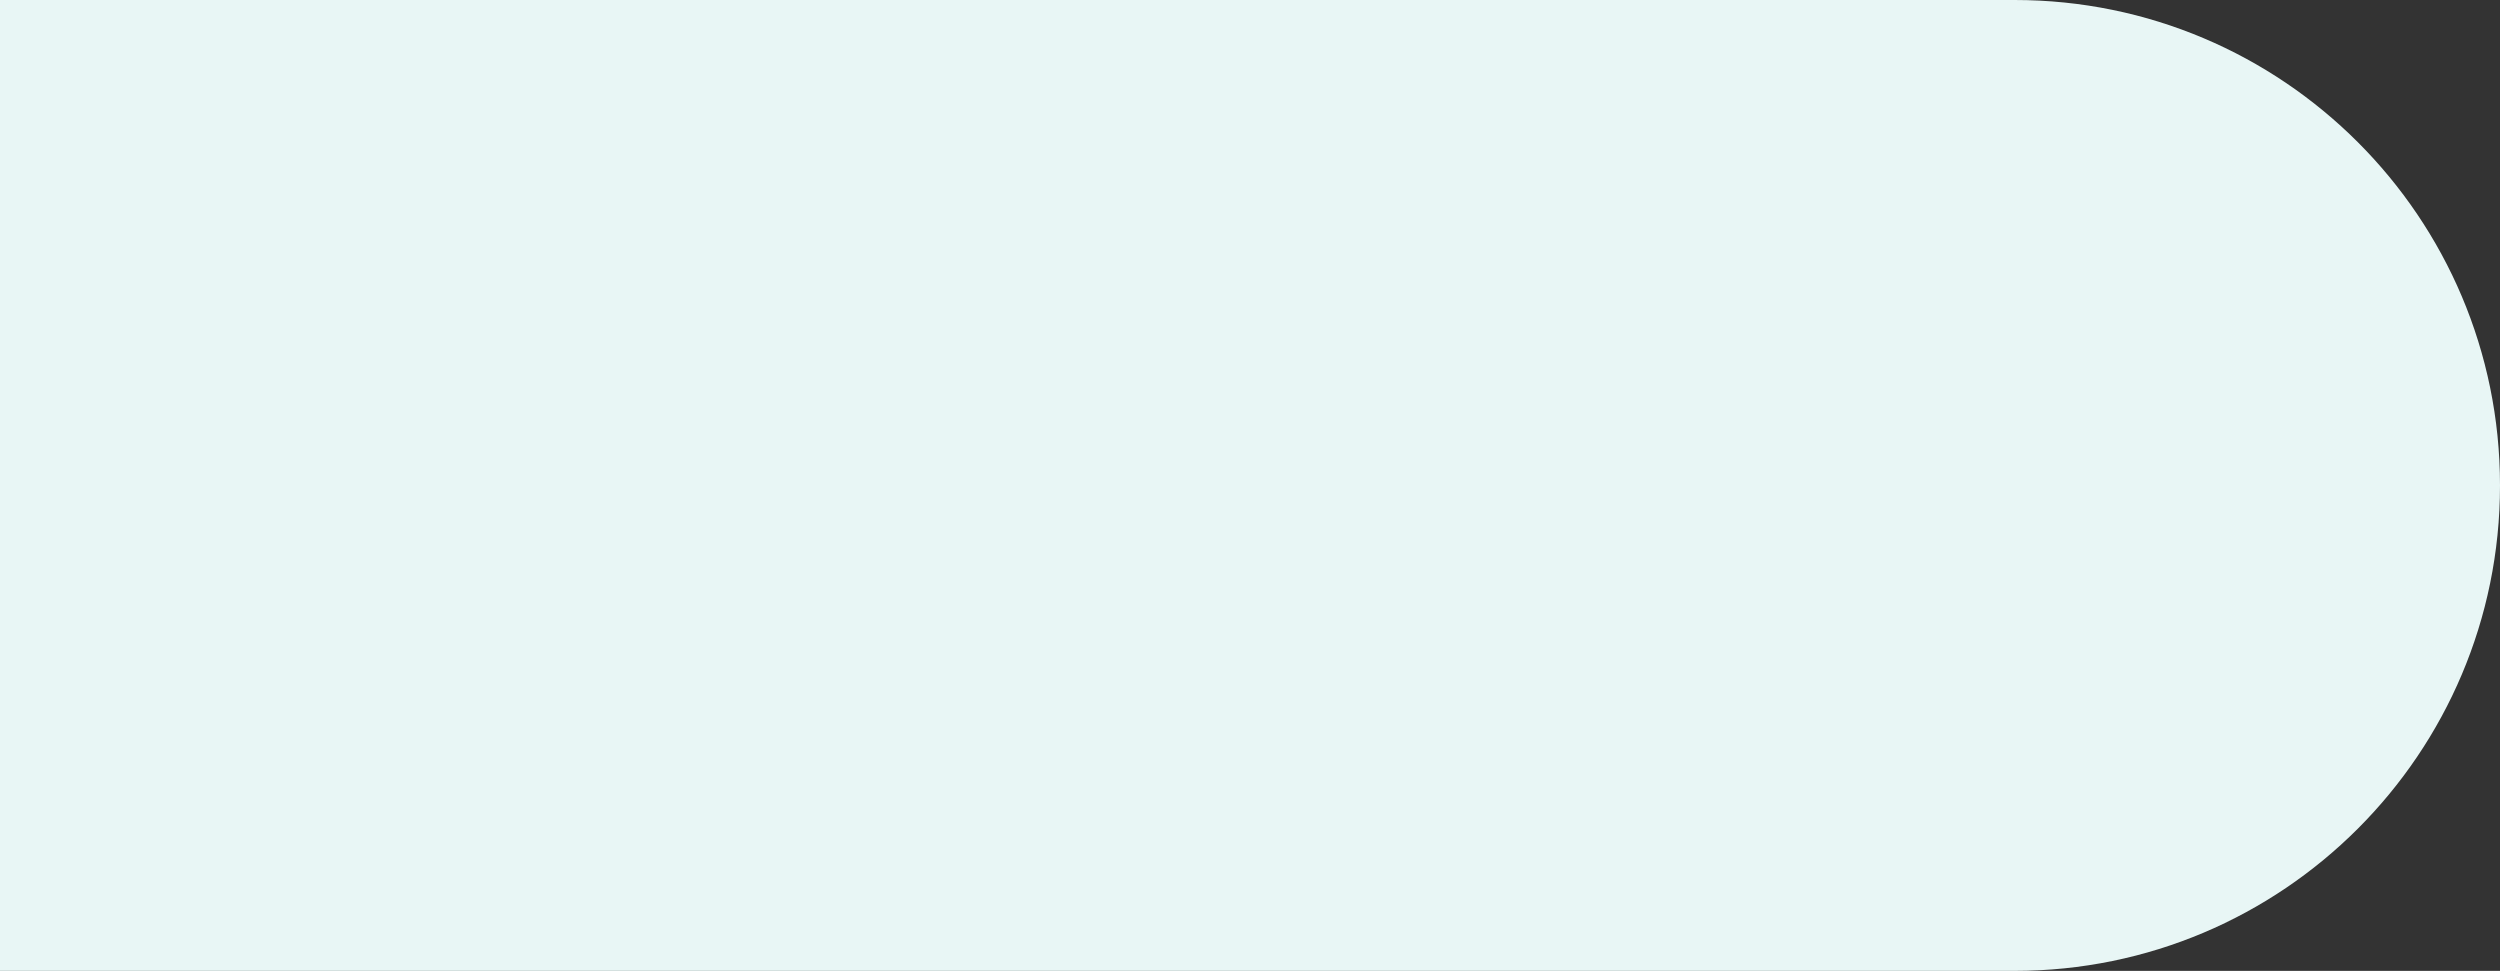
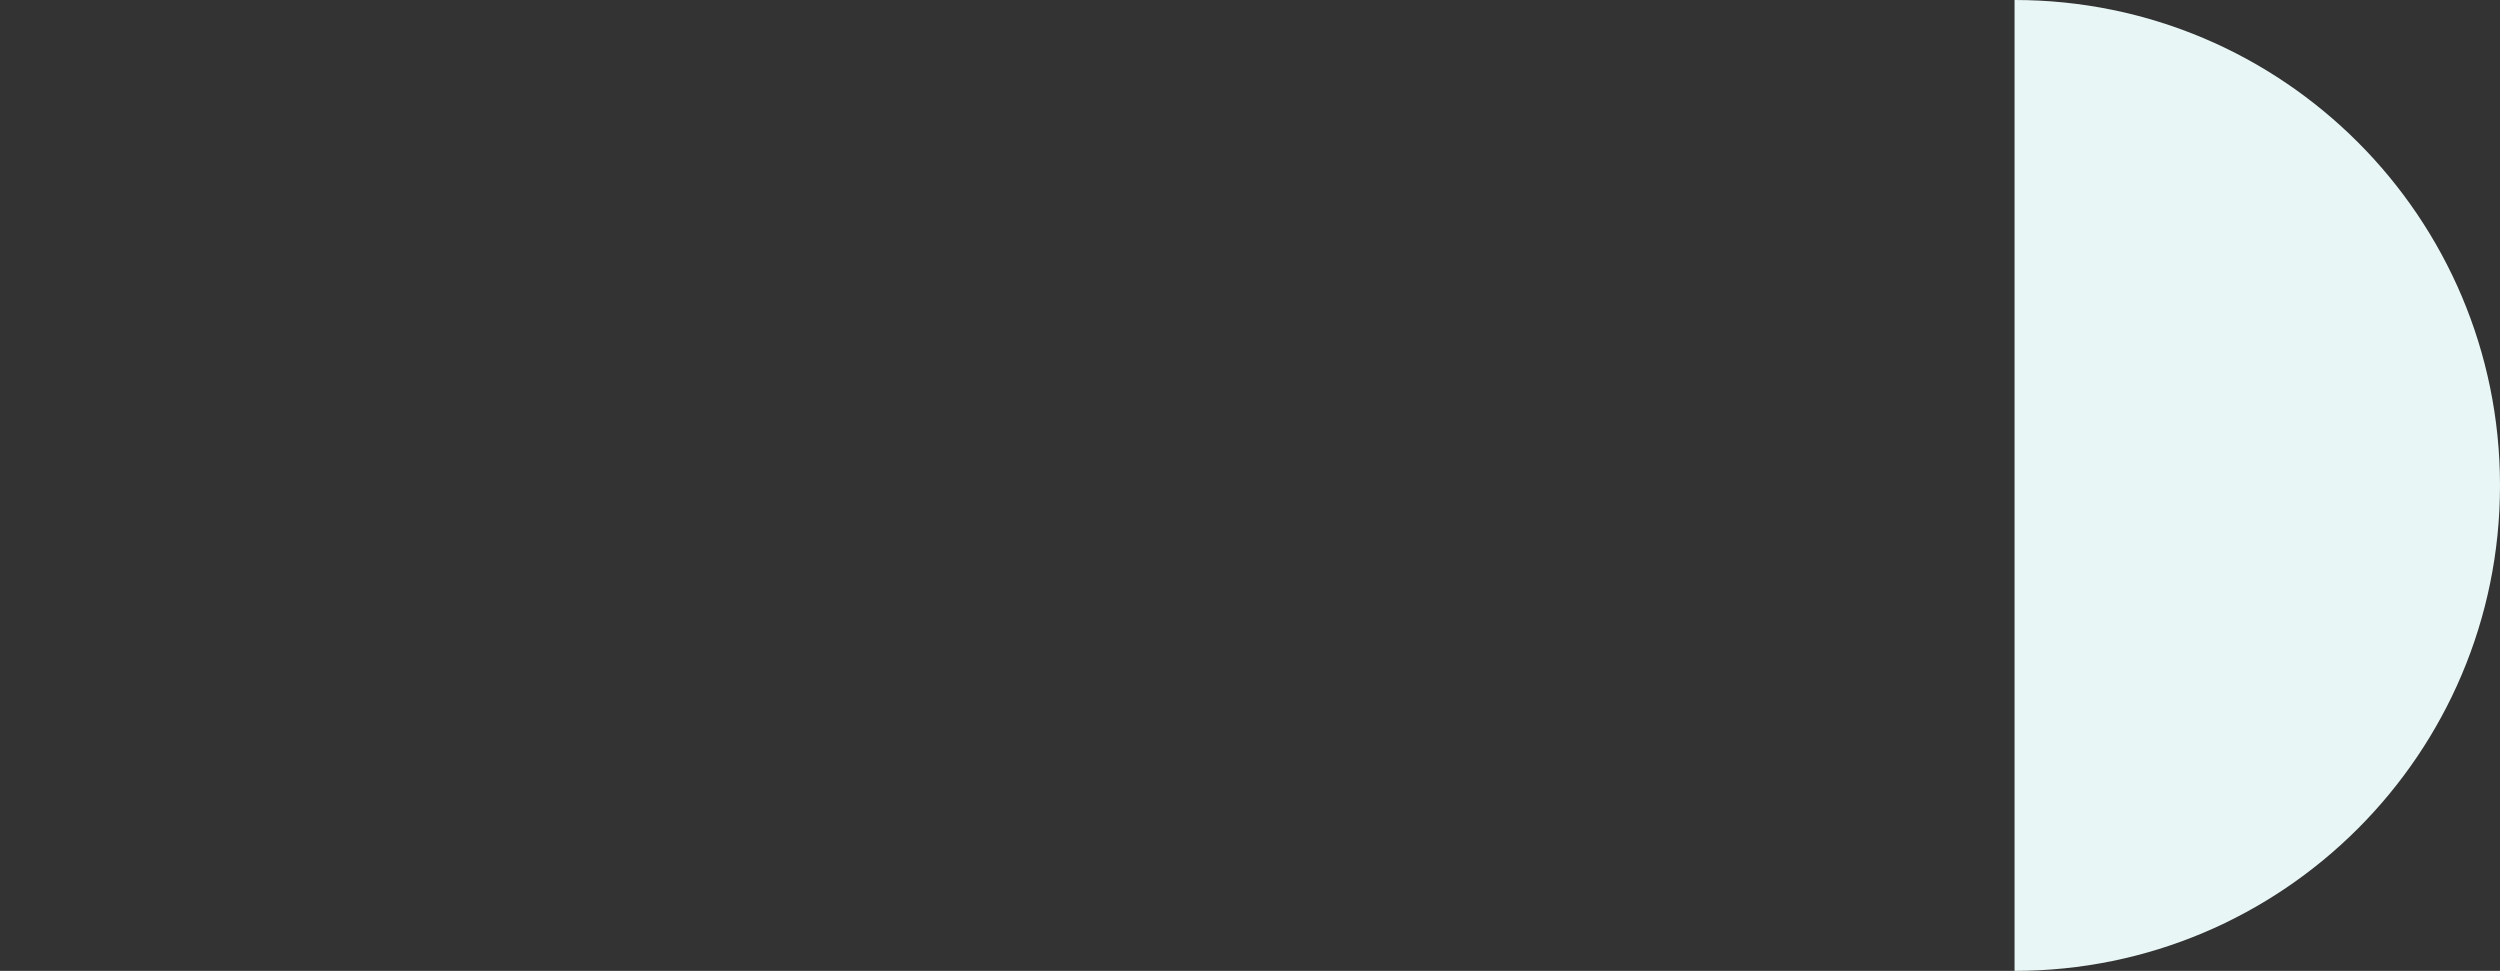
<svg xmlns="http://www.w3.org/2000/svg" width="618" height="240" viewBox="0 0 618 240" fill="none">
  <rect x="0" y="0" width="618" height="240" fill="#333333" stroke="none" />
-   <path d="M0 0H498C564.274 0 618 53.726 618 120C618 186.274 564.274 240 498 240H0V0Z" fill="#E8F6F5" />
+   <path d="M0 0H498C564.274 0 618 53.726 618 120C618 186.274 564.274 240 498 240V0Z" fill="#E8F6F5" />
</svg>